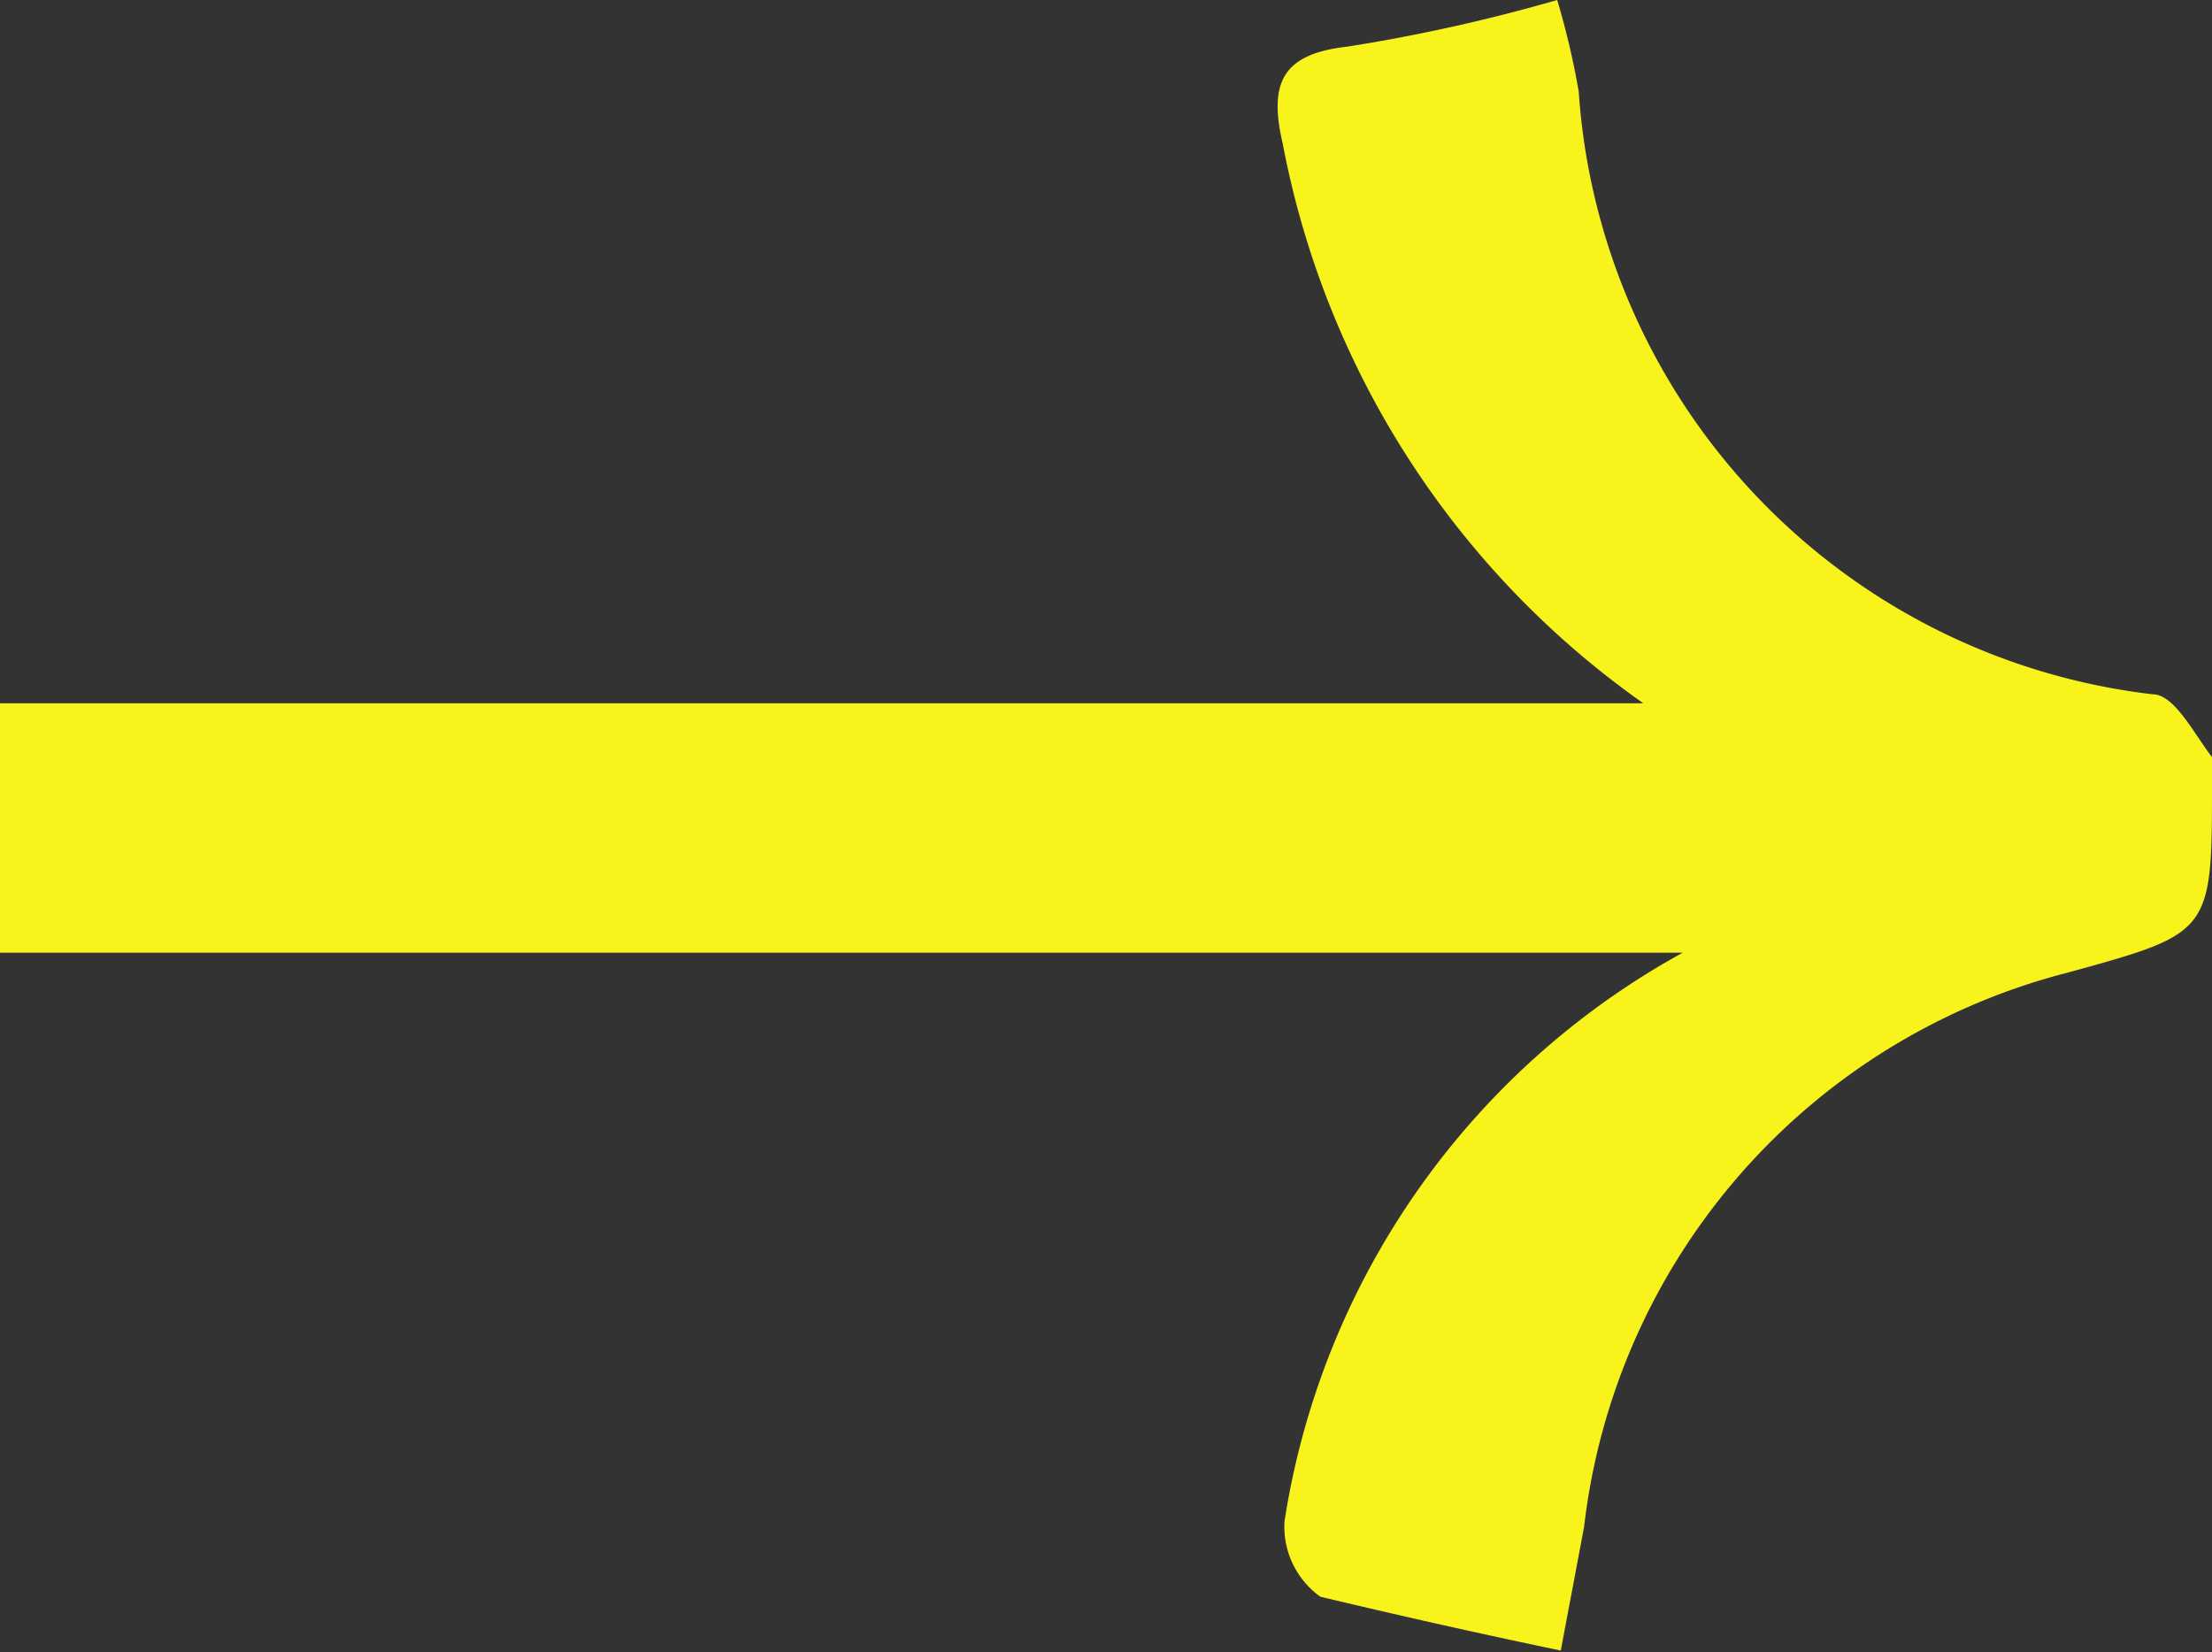
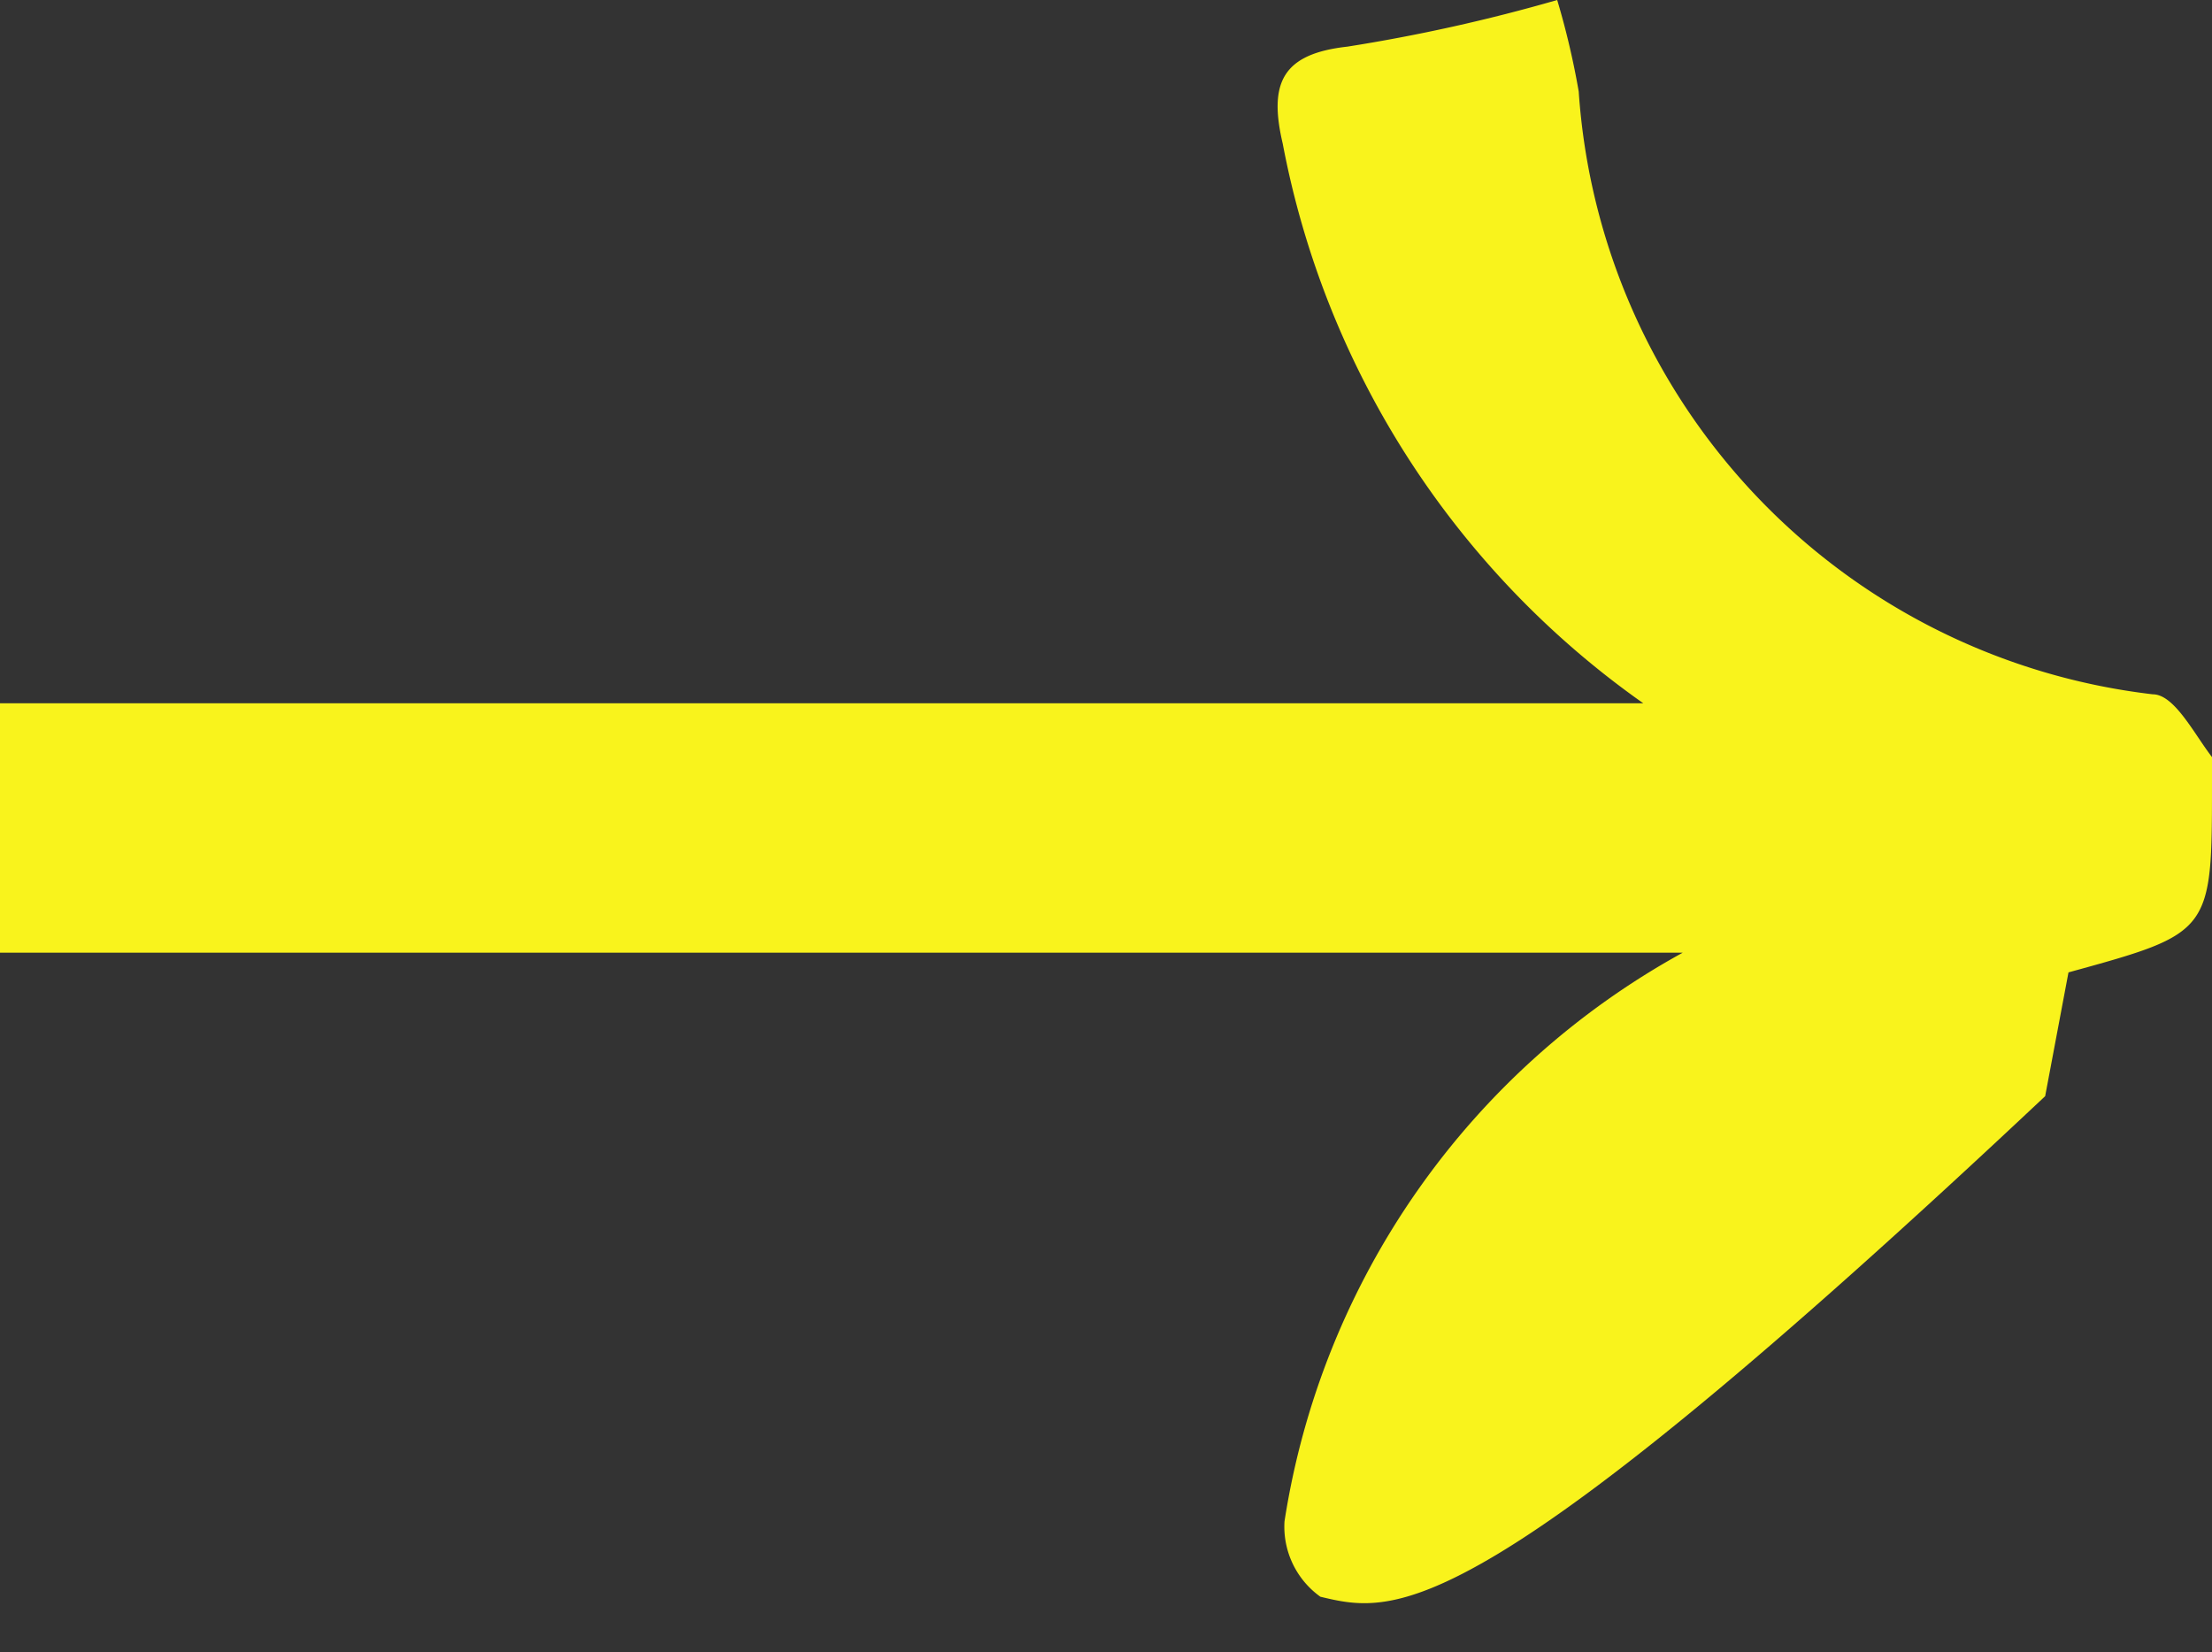
<svg xmlns="http://www.w3.org/2000/svg" viewBox="0 0 12.33 9.21">
  <rect x="0" y="0" width="12.33" height="9.21" fill="#333333" stroke="none" />
  <defs>
    <style>.cls-1{fill:#f9f31c;}</style>
  </defs>
  <title>vcAsset 10contact-left</title>
  <g id="Layer_2" data-name="Layer 2">
    <g id="Layer_1-2" data-name="Layer 1">
-       <path class="cls-1" d="M0 3.92H8.79h.37A4.94 4.94.0 017.15.8c-.08-.34.0-.5.36-.54A9.6 9.6.0 008.68.0 4.42 4.42.0 018.8.51 3.63 3.63.0 0012 3.87c.12.0.23.22.33.35s0 .09.0.14c0 .84.0.84-.8 1.06a3.62 3.62.0 00-2.7 3.09l-.13.69C8.22 9.1 7.78 9 7.36 8.9a.48.48.0 01-.2-.42A4.38 4.38.0 019.38 5.31H0" />
+       <path class="cls-1" d="M0 3.92H8.79h.37A4.94 4.94.0 017.15.8c-.08-.34.0-.5.36-.54A9.6 9.6.0 008.68.0 4.42 4.42.0 018.8.51 3.63 3.63.0 0012 3.87c.12.0.23.22.33.35s0 .09.0.14c0 .84.0.84-.8 1.06l-.13.69C8.22 9.1 7.78 9 7.36 8.9a.48.48.0 01-.2-.42A4.38 4.38.0 019.38 5.31H0" />
    </g>
  </g>
</svg>